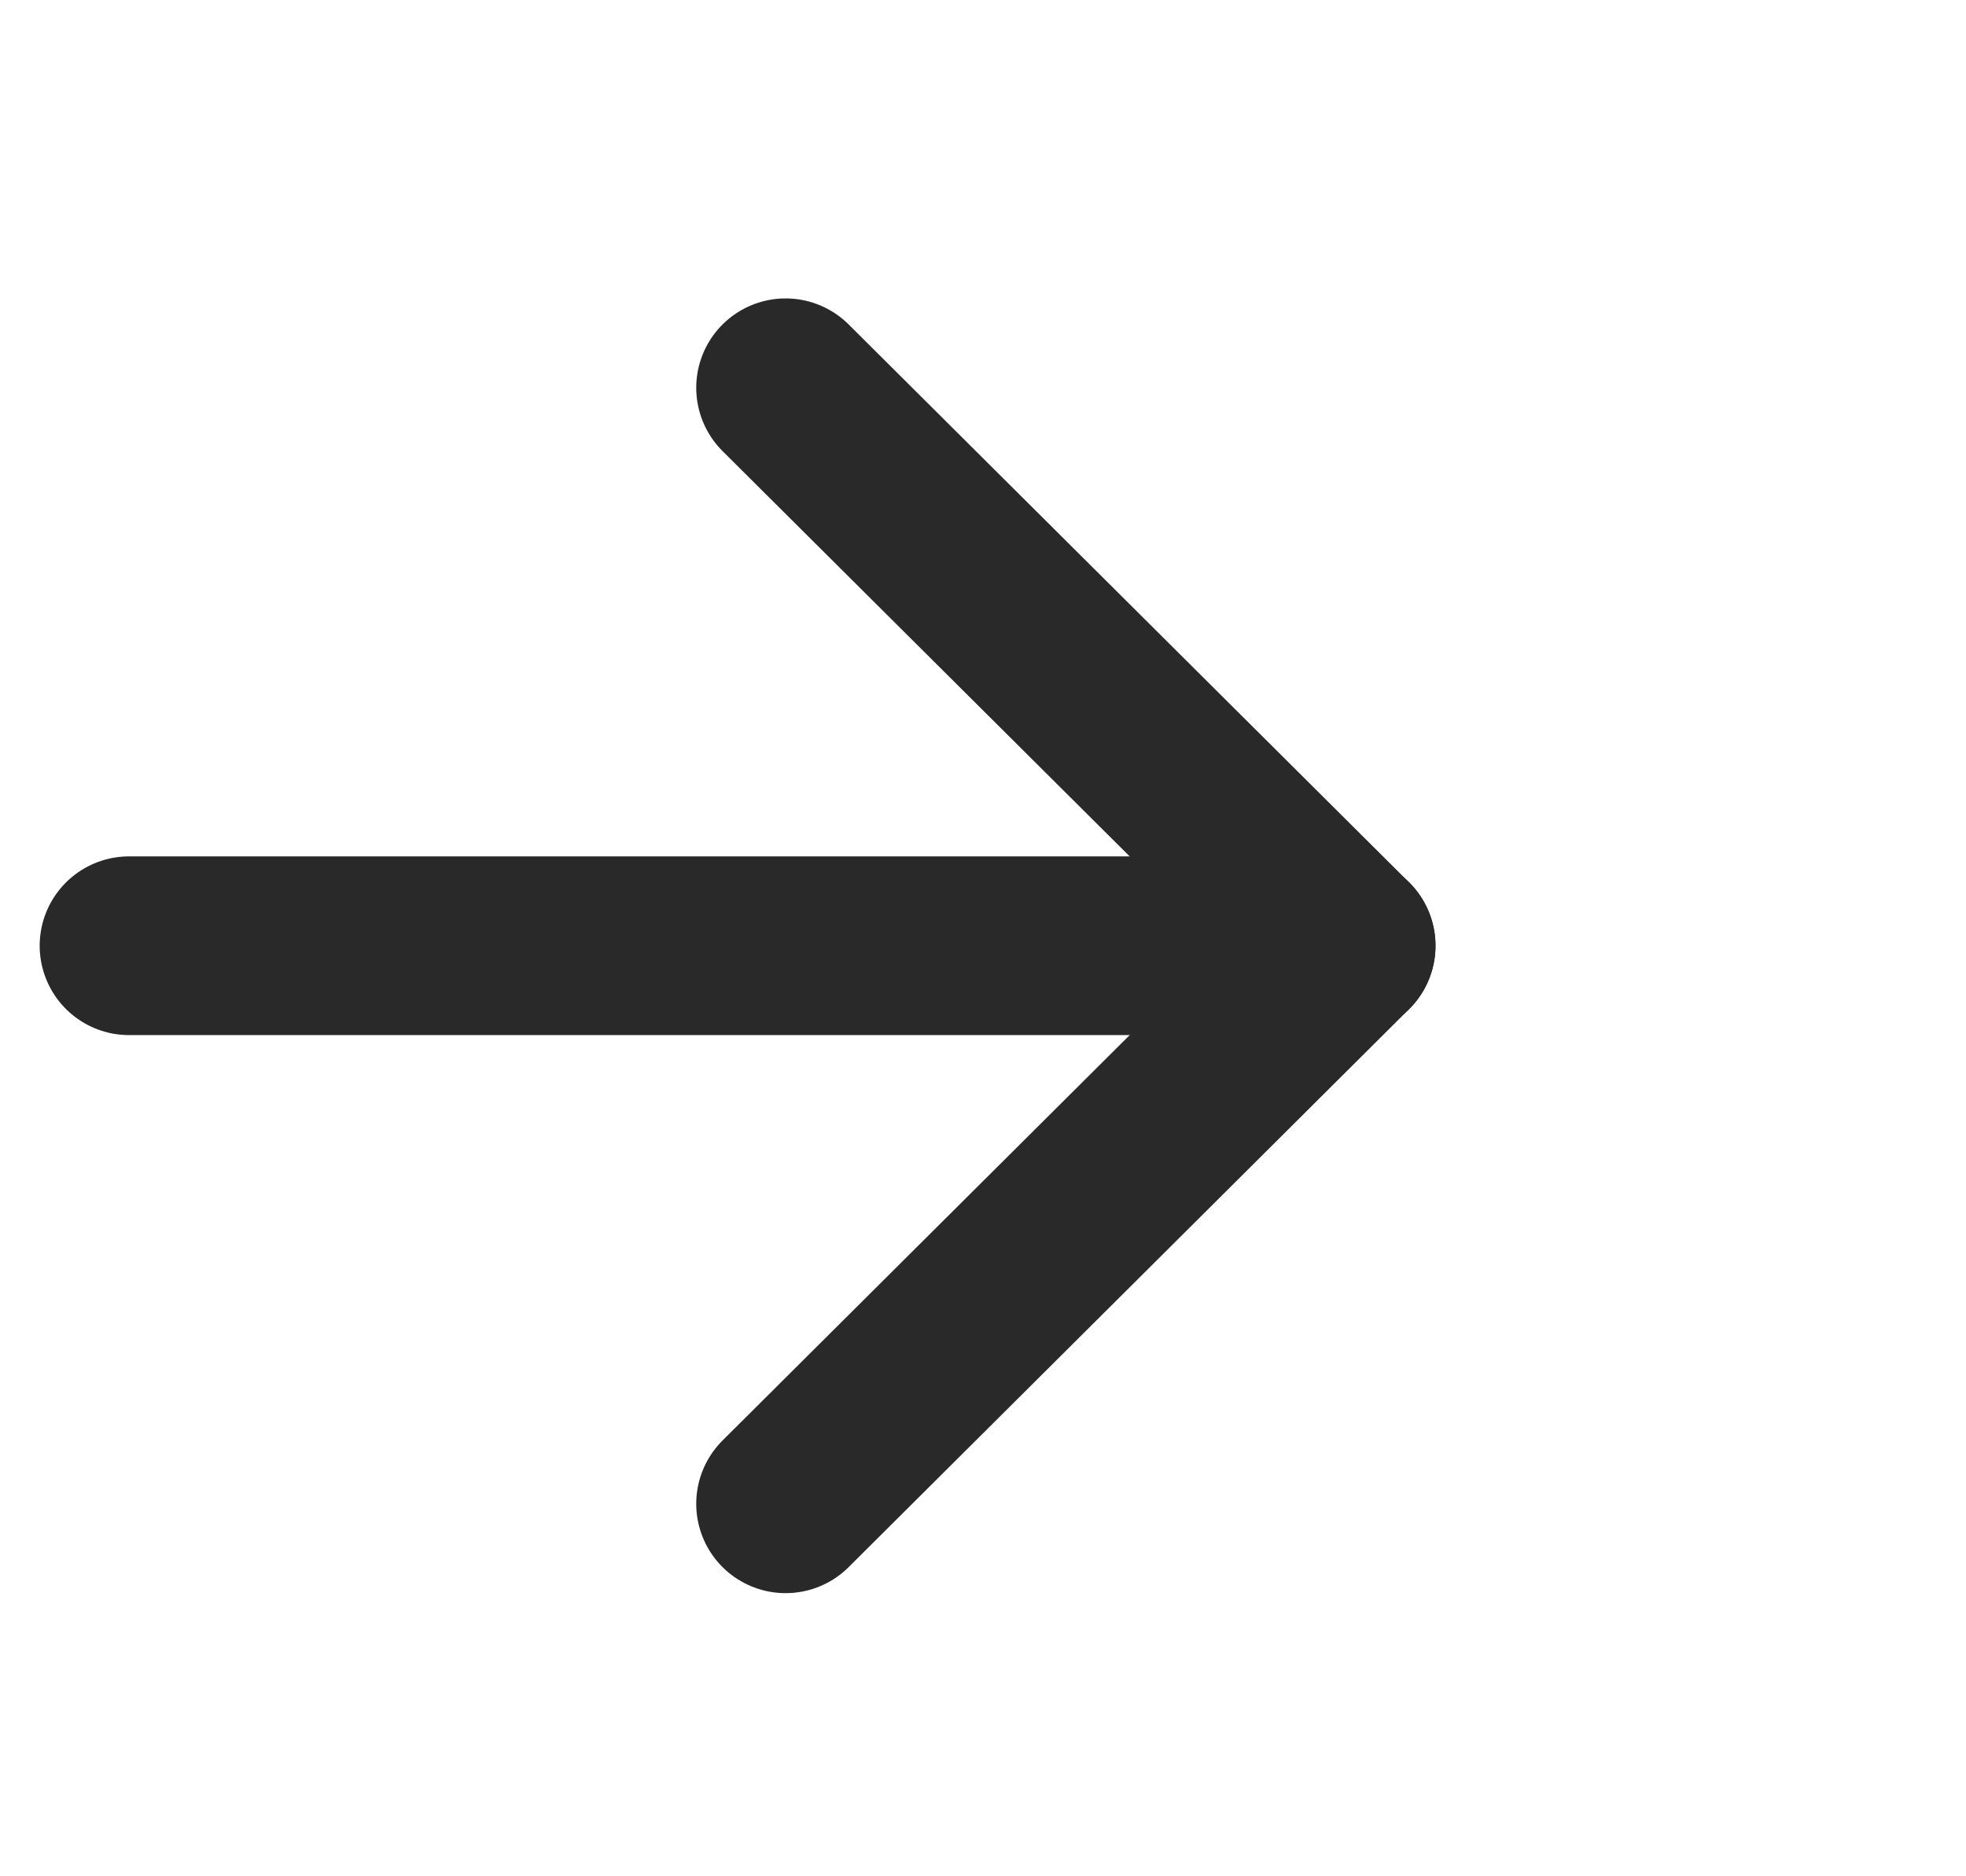
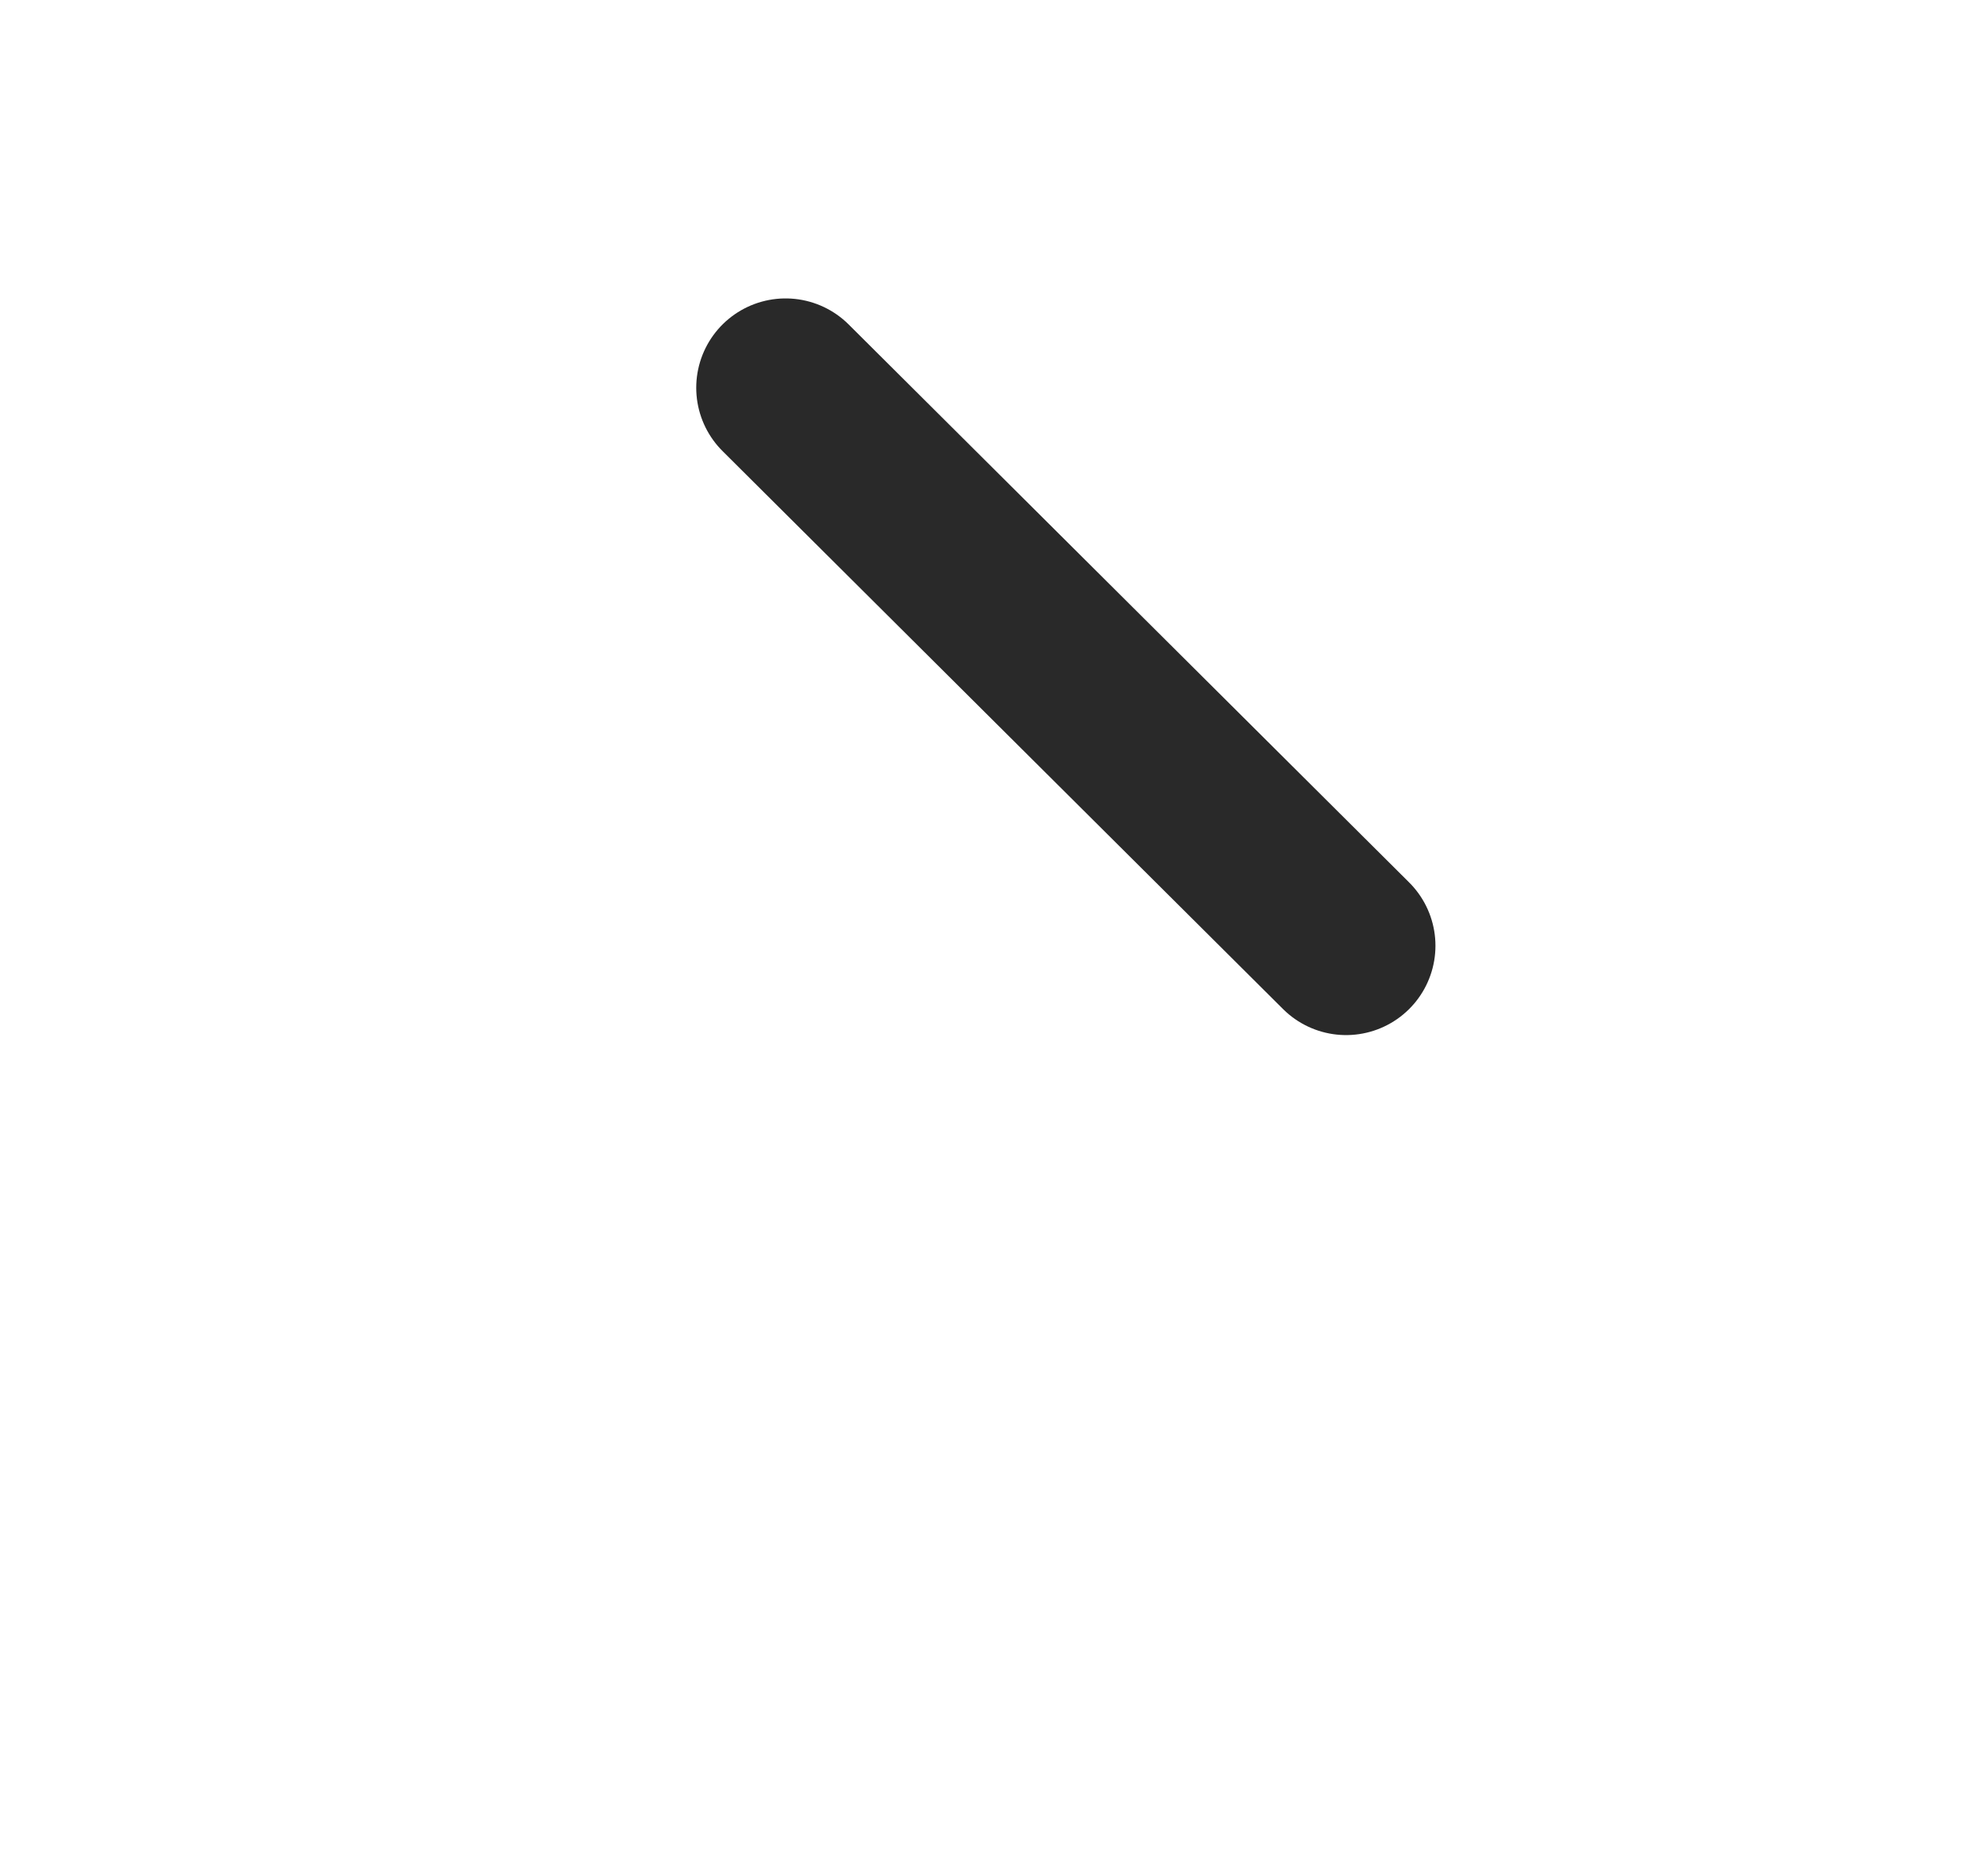
<svg xmlns="http://www.w3.org/2000/svg" width="22" height="21" viewBox="0 0 22 21" fill="none">
-   <path d="M15.064 10.585H1.444" stroke="#292929" stroke-width="2" stroke-linecap="round" stroke-linejoin="round" />
-   <path d="M8.791 4.34L15.063 10.585L8.791 16.831" stroke="#292929" stroke-width="2" stroke-linecap="round" stroke-linejoin="round" />
+   <path d="M8.791 4.34L15.063 10.585" stroke="#292929" stroke-width="2" stroke-linecap="round" stroke-linejoin="round" />
</svg>